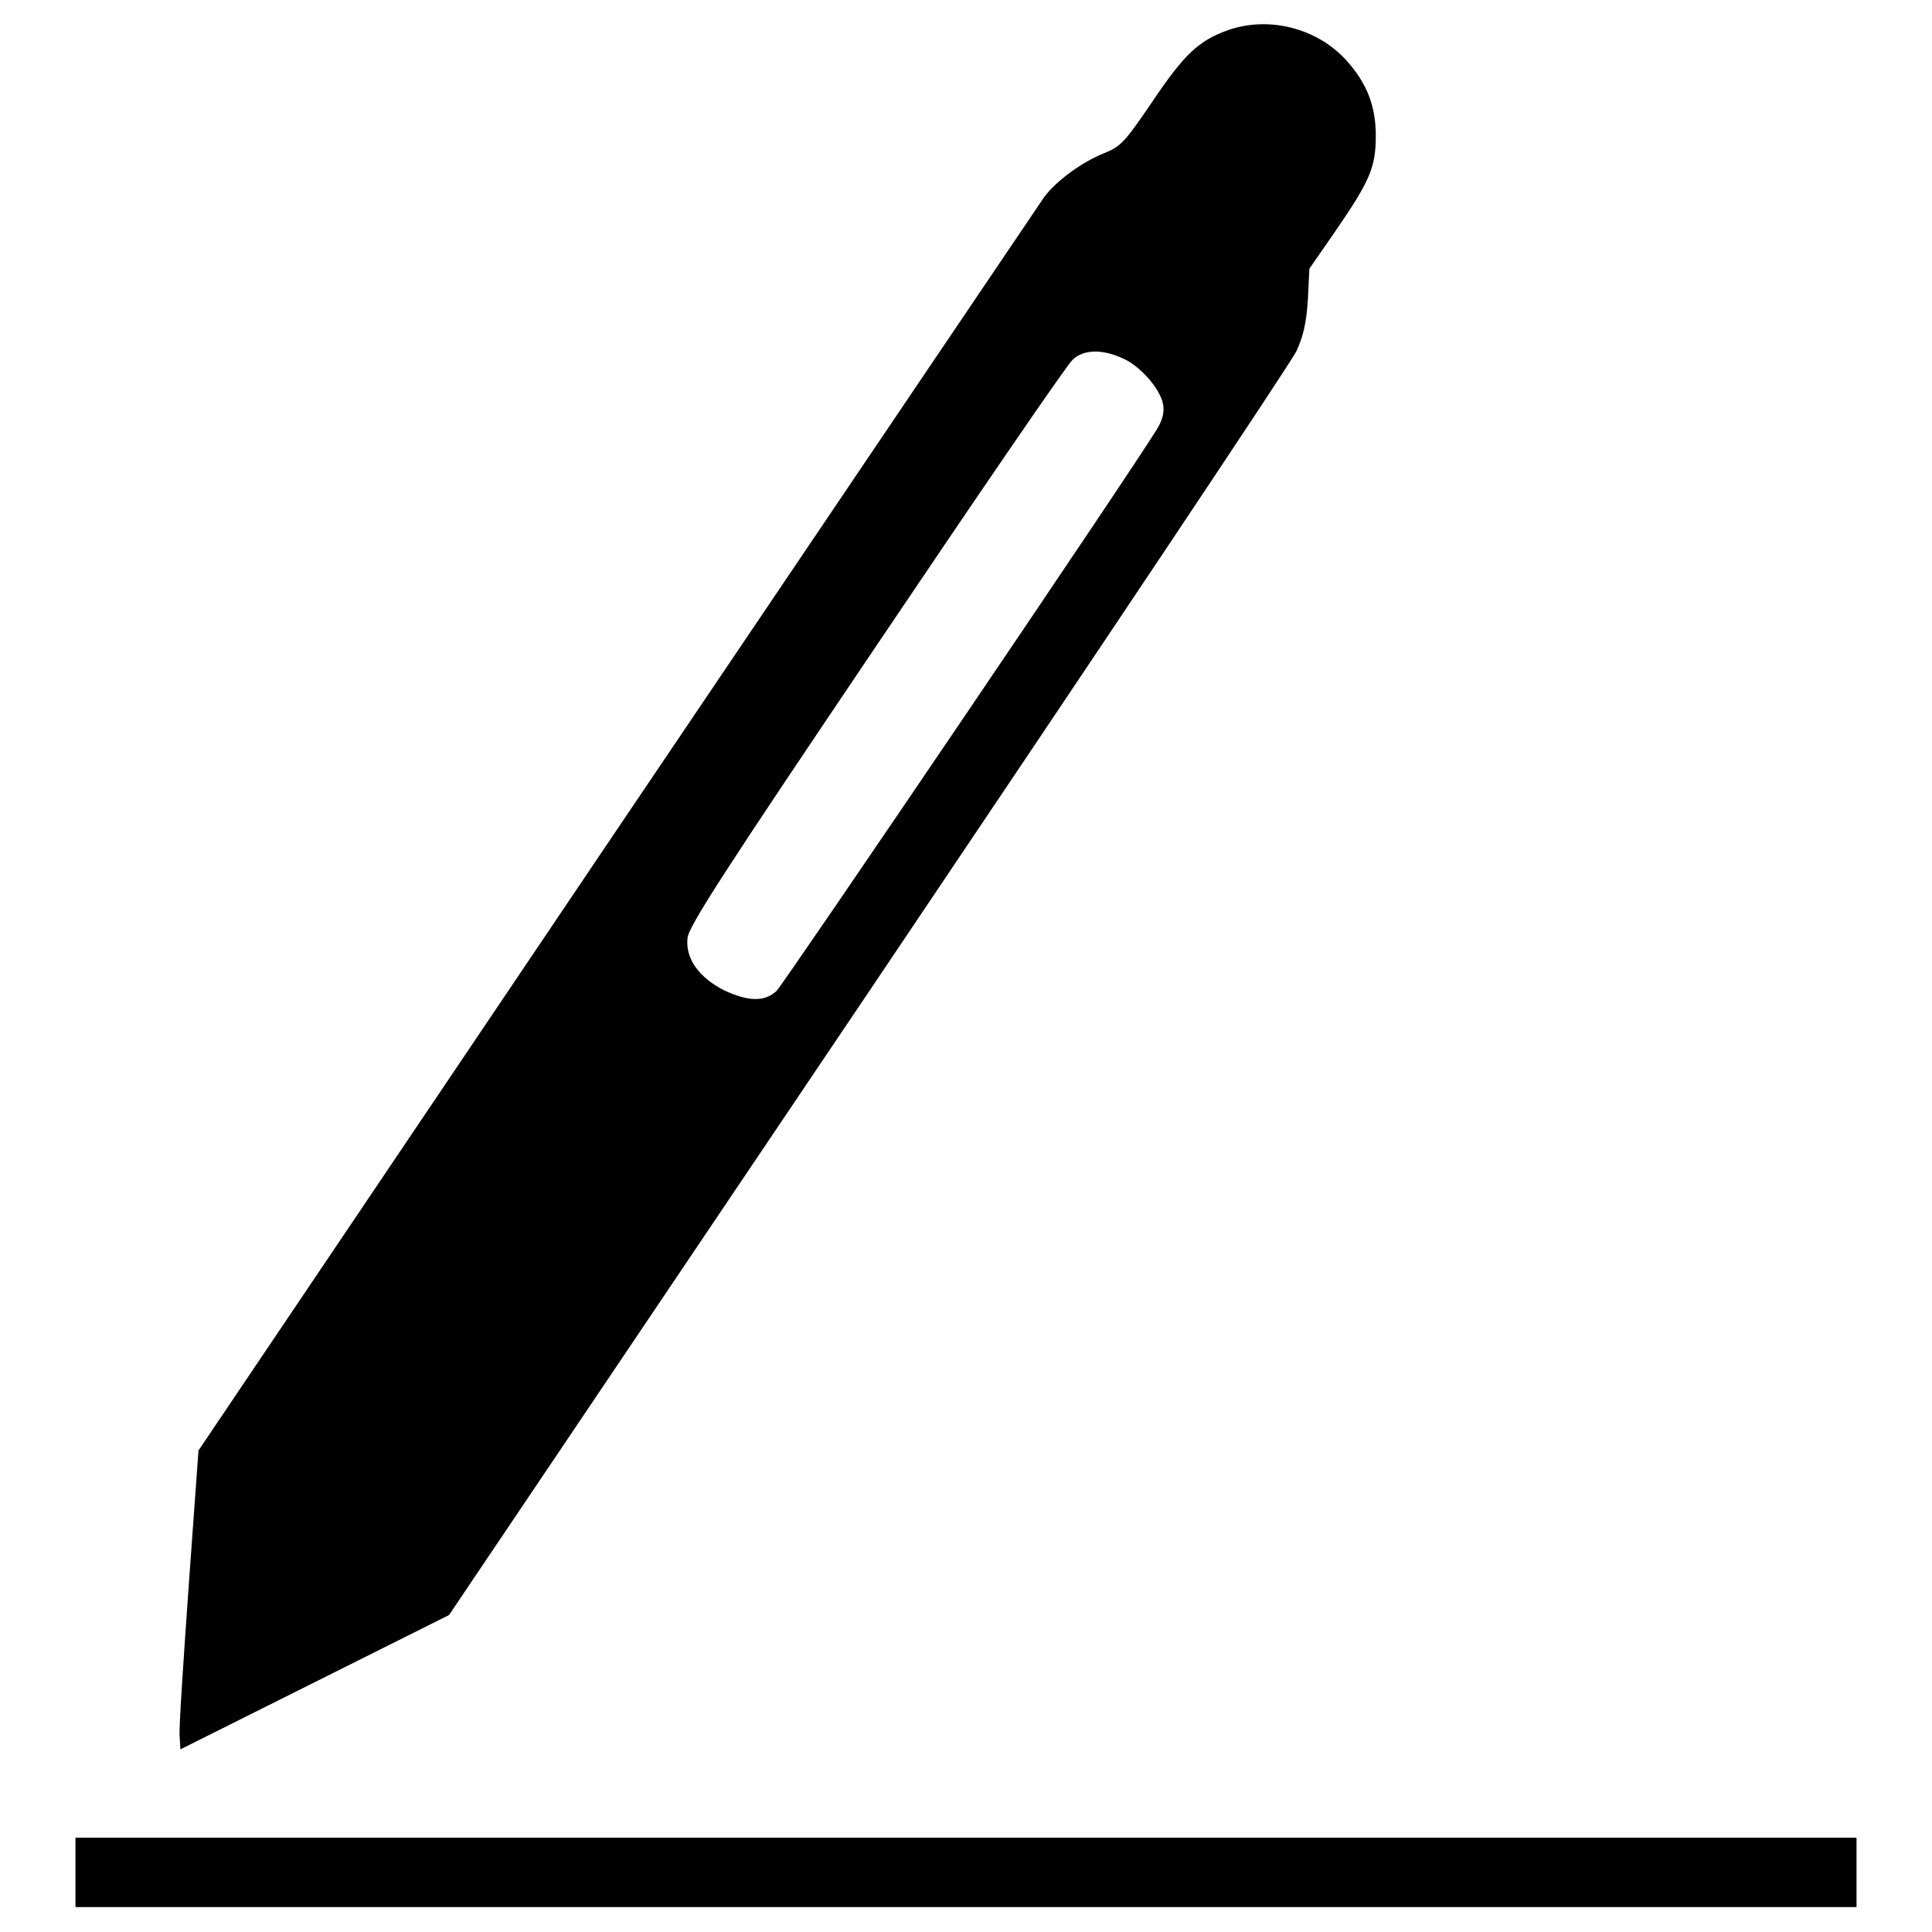
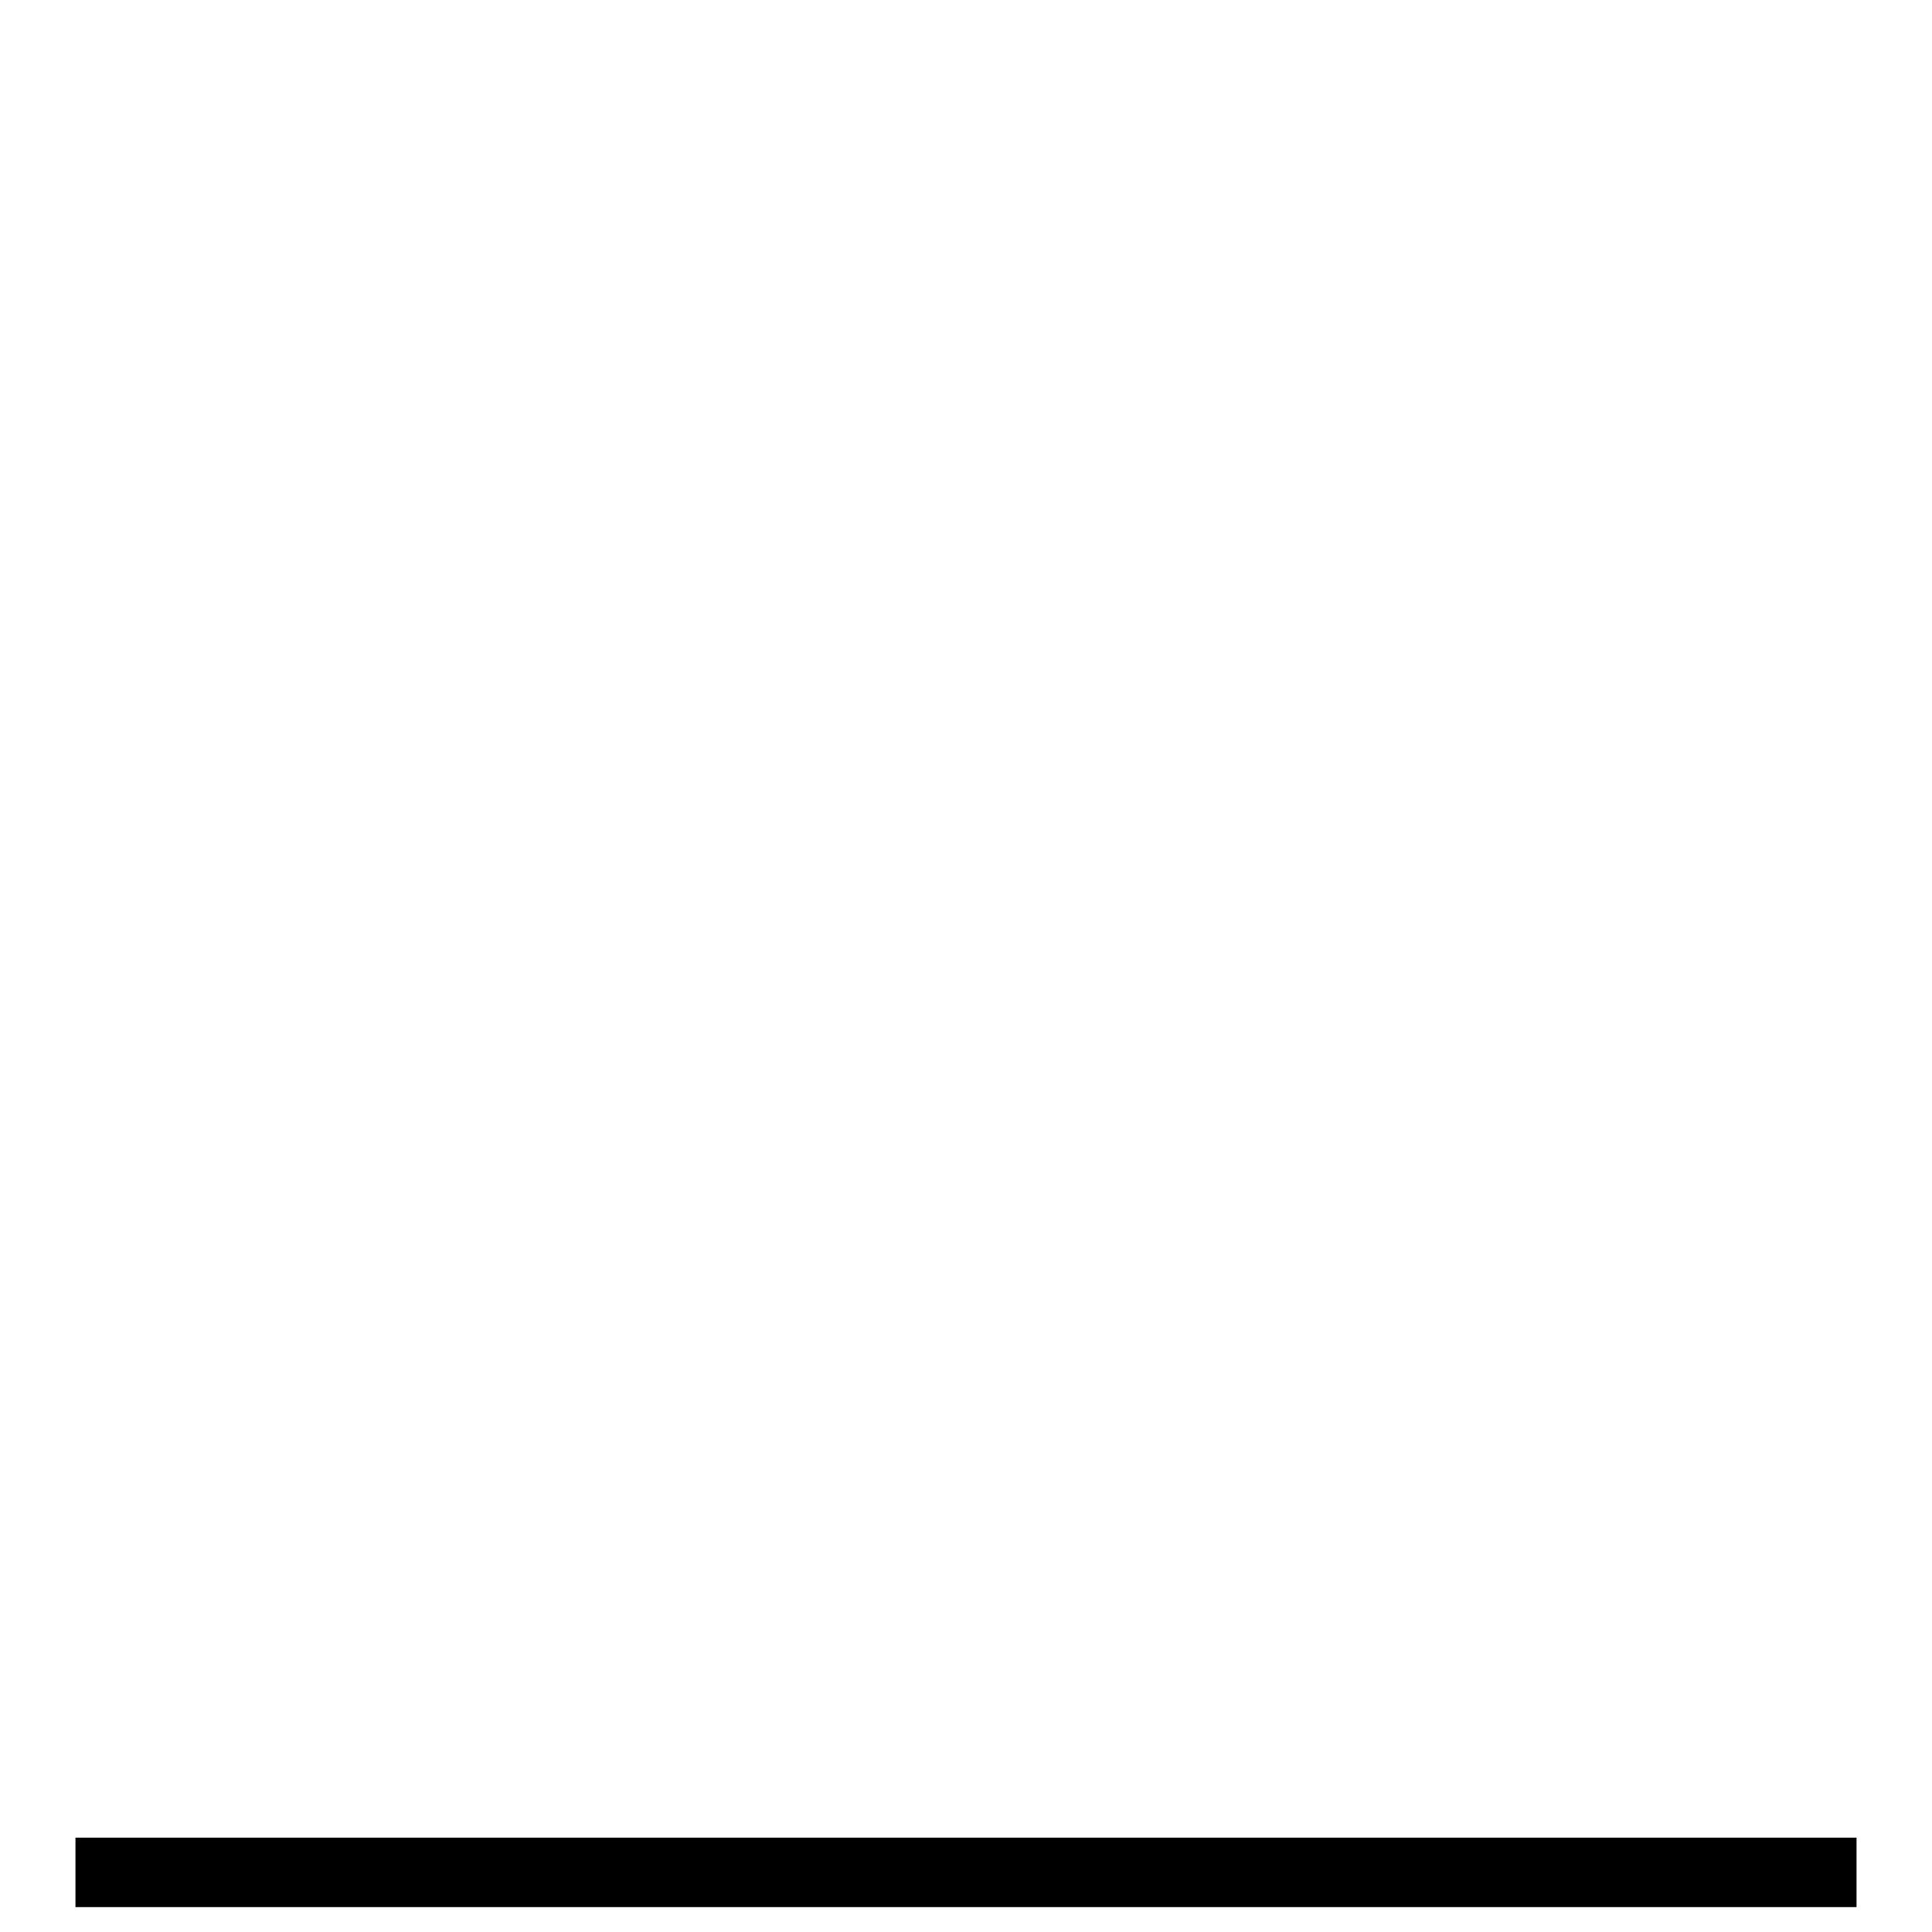
<svg xmlns="http://www.w3.org/2000/svg" version="1.1" x="0px" y="0px" viewBox="0 0 256 256" enable-background="new 0 0 256 256" xml:space="preserve">
  <g>
    <g>
      <g>
-         <path fill="#000000" d="M162.7,4c-3.9,1.4-5.8,3.2-10.1,9.6c-3.6,5.3-4.1,5.8-6.3,6.7c-3,1.2-6.4,3.7-8,5.9c-0.6,0.9-26.1,38.6-56.6,83.8l-55.4,82.2l-1.3,18c-0.7,9.9-1.3,18.8-1.2,19.8l0.1,1.8l17.8-8.9l17.8-8.9l55.5-82.4c30.5-45.3,56.1-83.6,56.8-85.1c0.9-2,1.3-3.7,1.5-6.8l0.2-4.1l3.4-4.9c4.6-6.7,5.4-8.5,5.4-12.7c0-4-1.2-7-3.9-10C174.5,3.7,168.1,2.1,162.7,4z M148.8,47.5c2.3,1,4.9,4,5.3,6c0.2,1,0,2-0.7,3.2c-2.7,4.6-49.5,73.6-50.5,74.6c-1.6,1.5-3.8,1.4-7-0.1c-3.3-1.7-5.1-4.2-4.8-6.9c0.1-1.5,5.1-9.2,25-38.7c13.6-20.2,25.3-37.3,26-37.9C143.5,46.3,146,46.2,148.8,47.5z" />
        <path fill="#000000" d="M10,248.1v4.6h118h118v-4.6v-4.6H128H10V248.1z" />
      </g>
    </g>
  </g>
</svg>